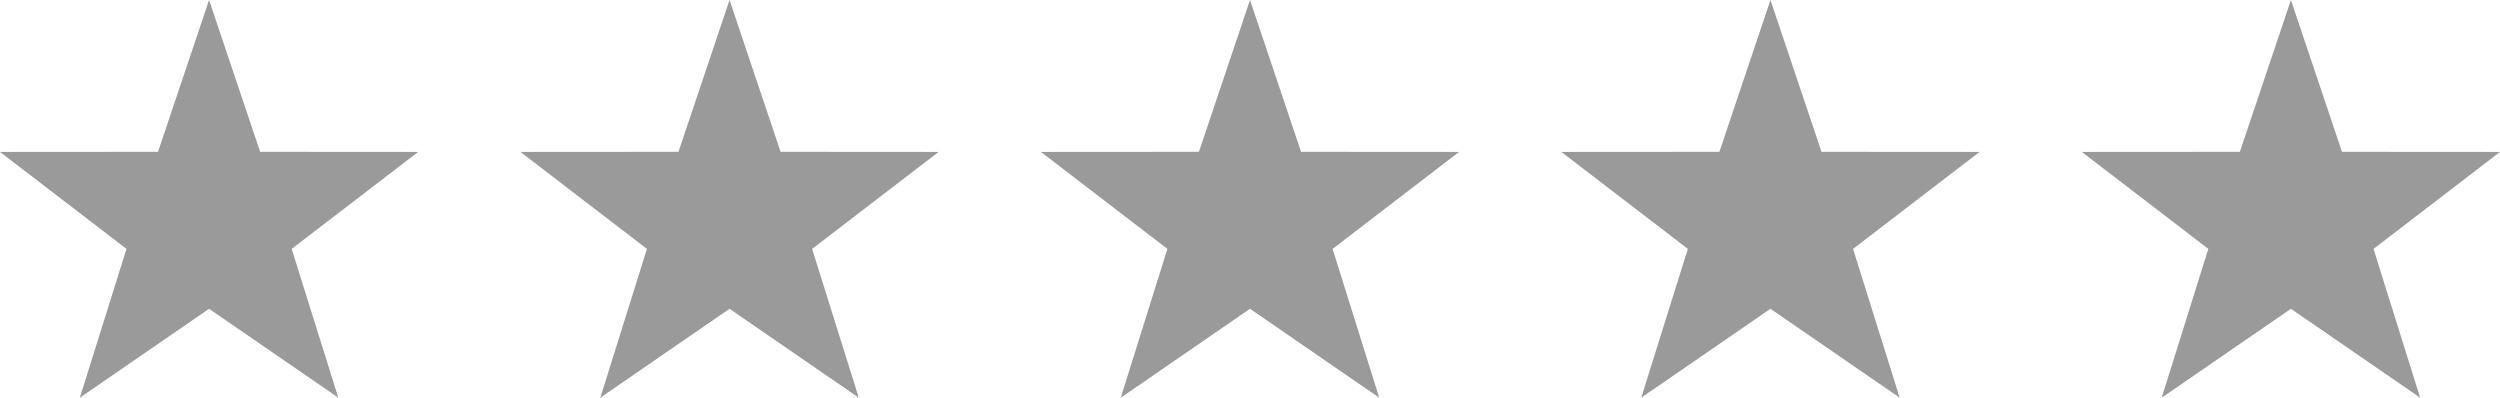
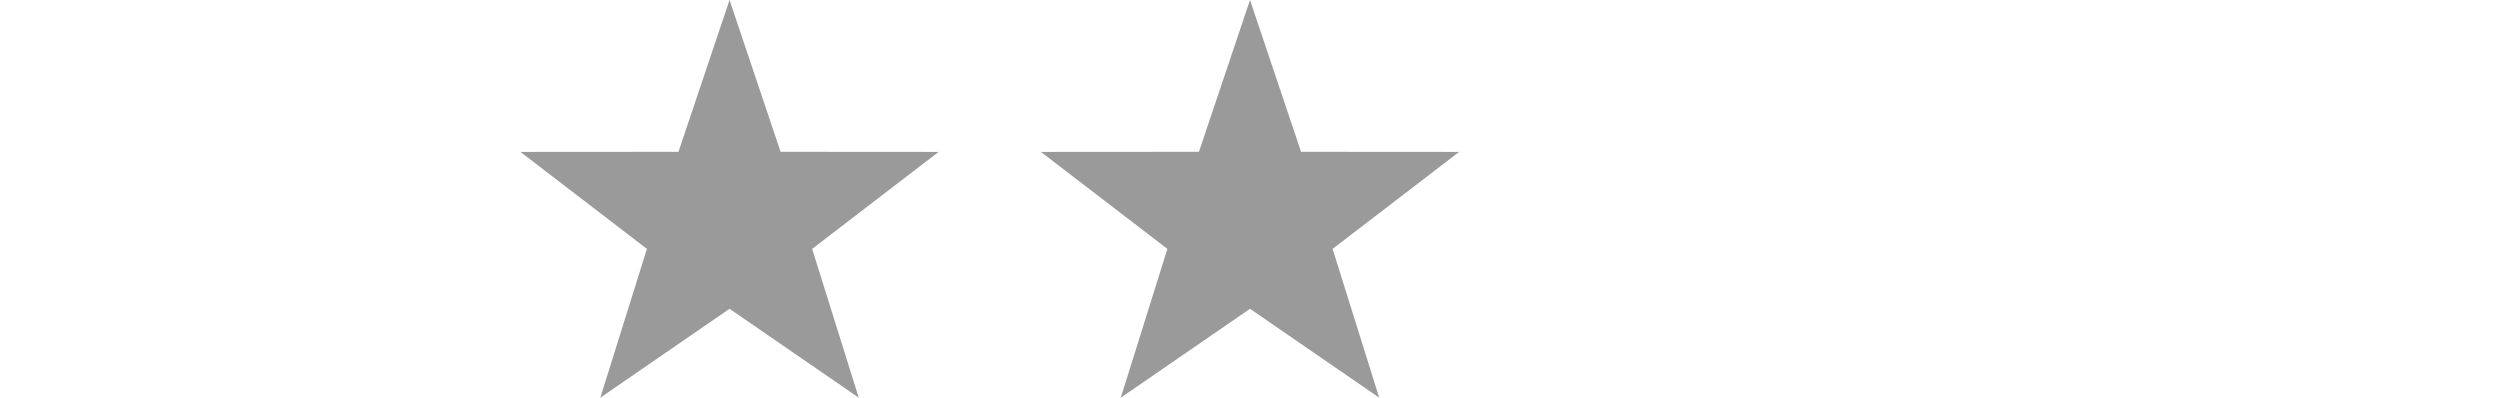
<svg xmlns="http://www.w3.org/2000/svg" width="115.282" height="18.339" viewBox="0 0 115.282 18.339">
  <g transform="translate(-169.253 -4954.919)">
-     <path d="M123.056,60.08l2.354,7,7.288.005-5.833,4.472,2.15,6.862-5.959-4.1-5.959,4.1,2.15-6.862-5.833-4.472,7.288-.005Z" transform="translate(55.838 4894.839)" fill="#9b9a9a" />
    <path d="M123.056,60.08l2.354,7,7.288.005-5.833,4.472,2.15,6.862-5.959-4.1-5.959,4.1,2.15-6.862-5.833-4.472,7.288-.005Z" transform="translate(79.838 4894.839)" fill="#9b9a9a" />
    <path d="M123.056,60.08l2.354,7,7.288.005-5.833,4.472,2.15,6.862-5.959-4.1-5.959,4.1,2.15-6.862-5.833-4.472,7.288-.005Z" transform="translate(103.838 4894.839)" fill="#9b9a9a" />
-     <path d="M123.056,60.08l2.354,7,7.288.005-5.833,4.472,2.15,6.862-5.959-4.1-5.959,4.1,2.15-6.862-5.833-4.472,7.288-.005Z" transform="translate(127.838 4894.839)" fill="#9b9a9a" />
-     <path d="M123.056,60.08l2.354,7,7.288.005-5.833,4.472,2.15,6.862-5.959-4.1-5.959,4.1,2.15-6.862-5.833-4.472,7.288-.005Z" transform="translate(151.838 4894.839)" fill="#9b9a9a" />
  </g>
</svg>